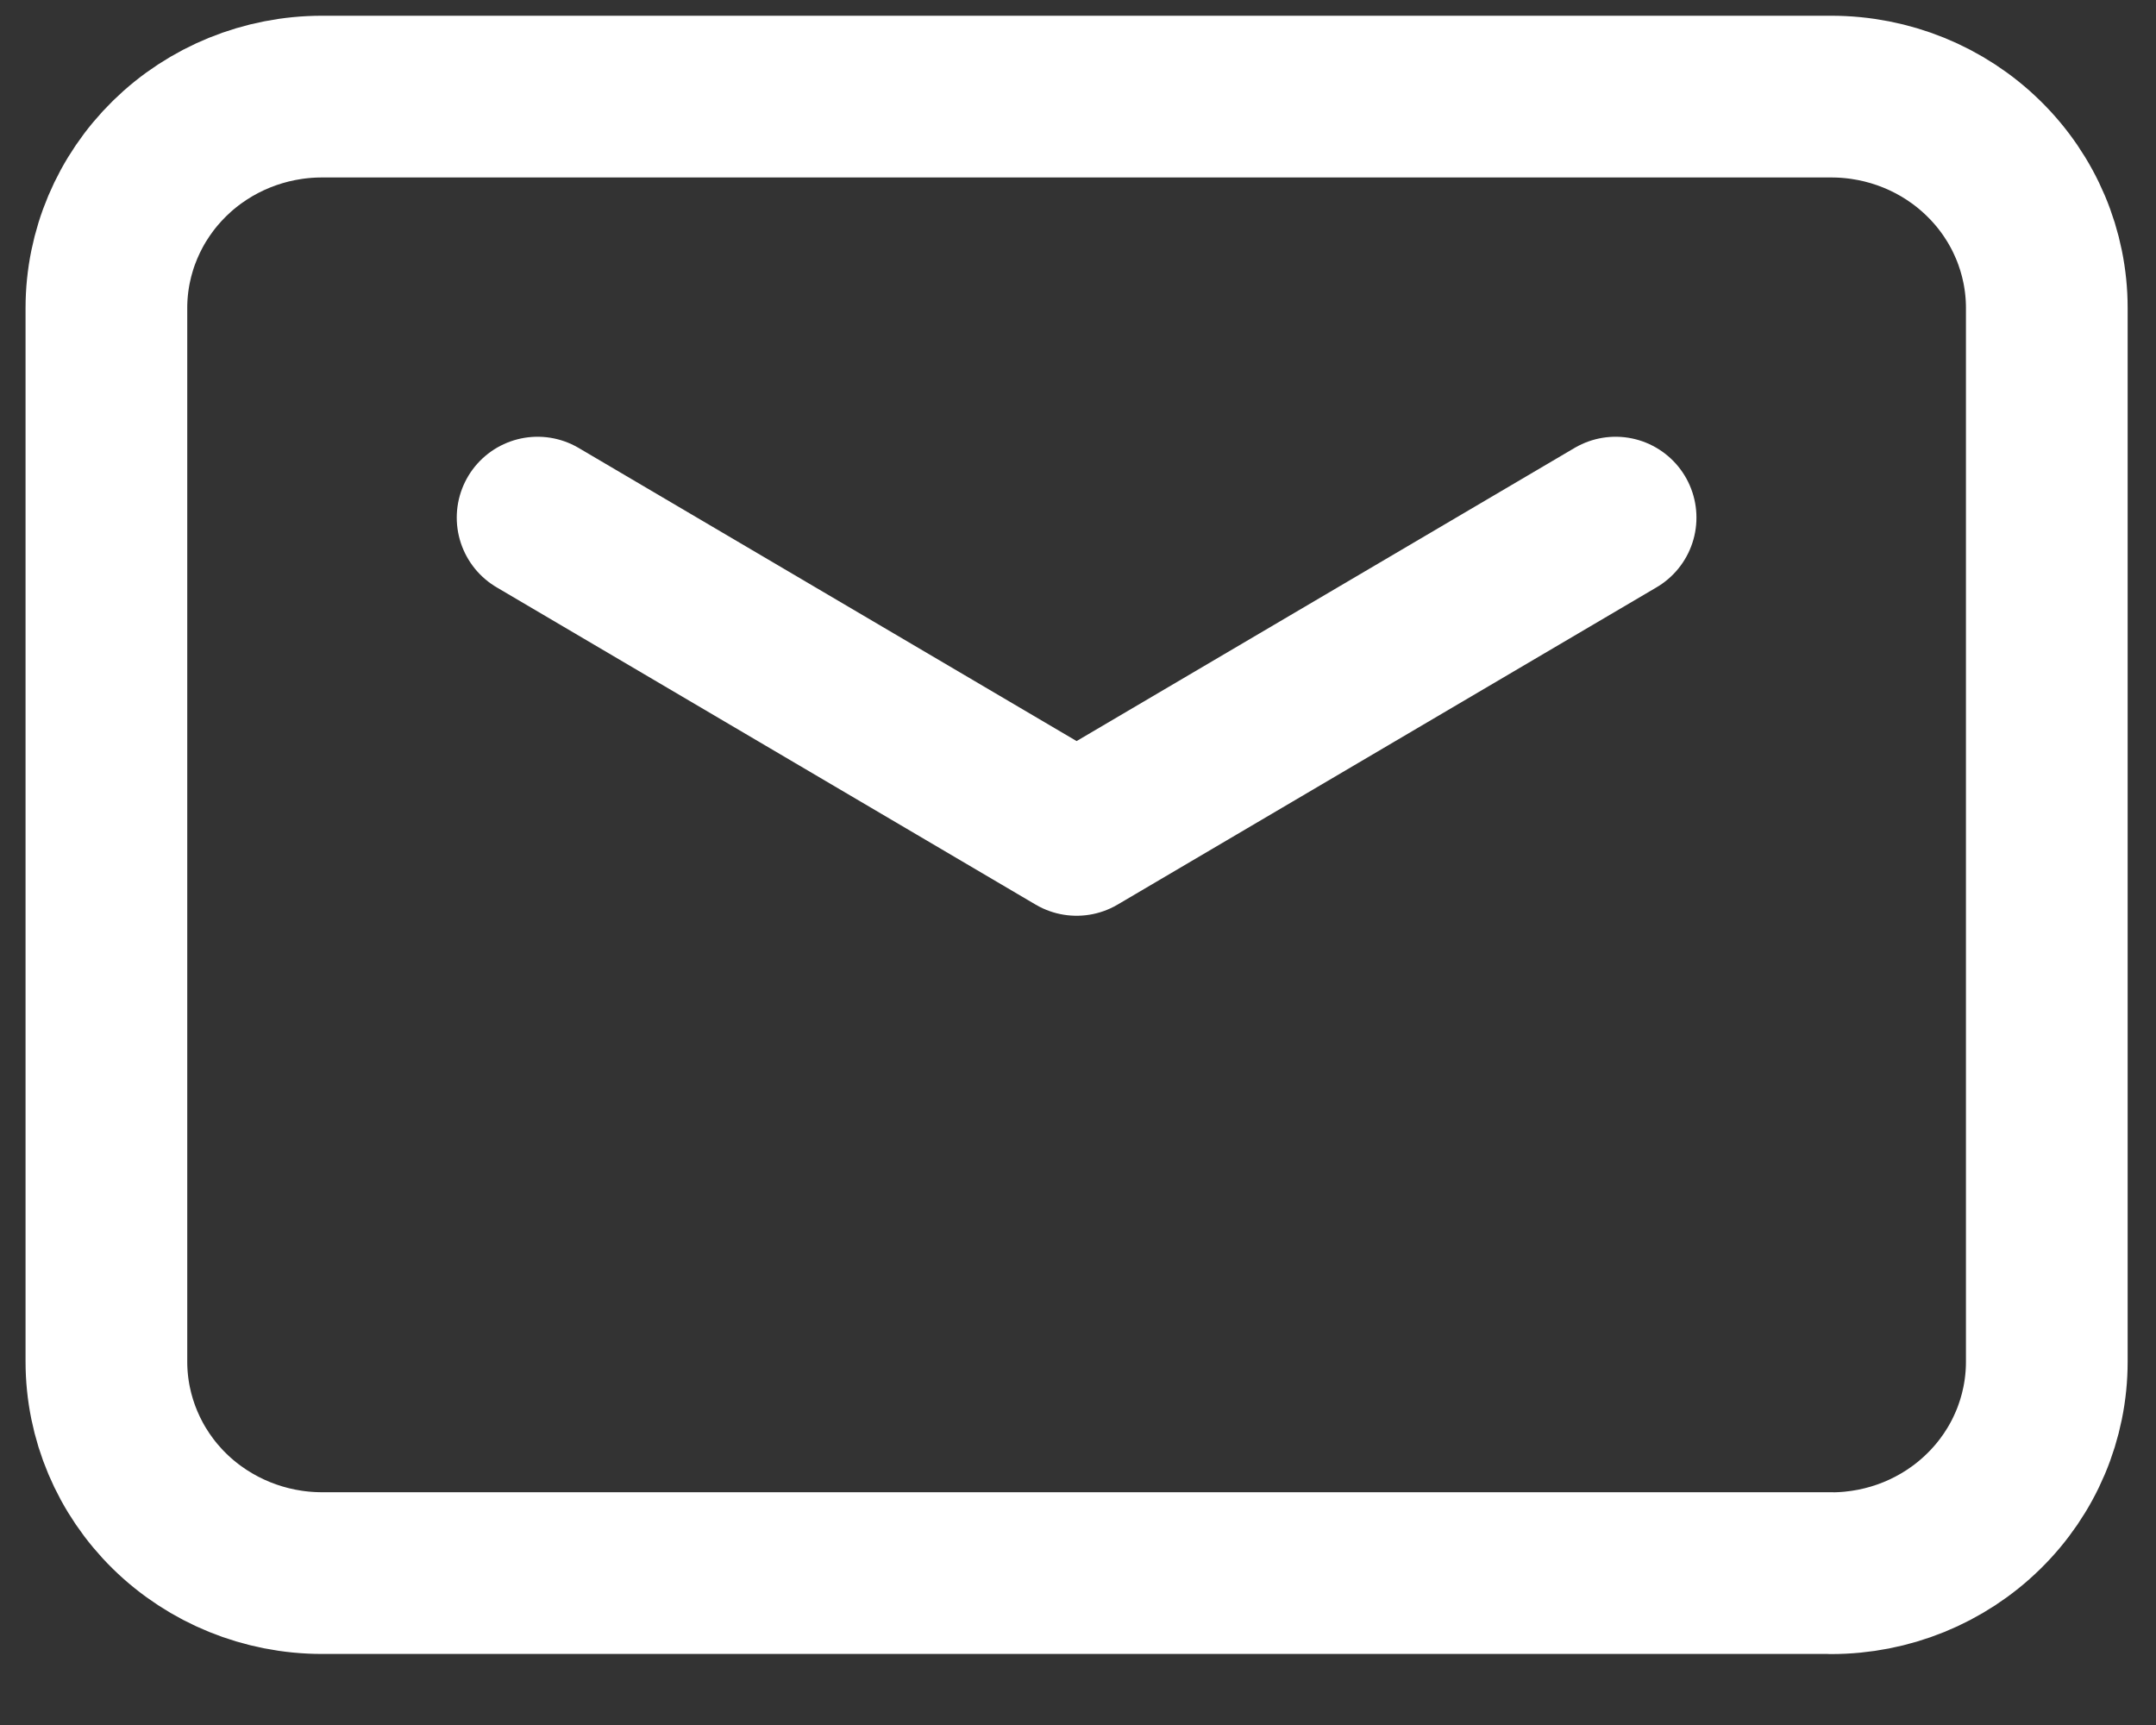
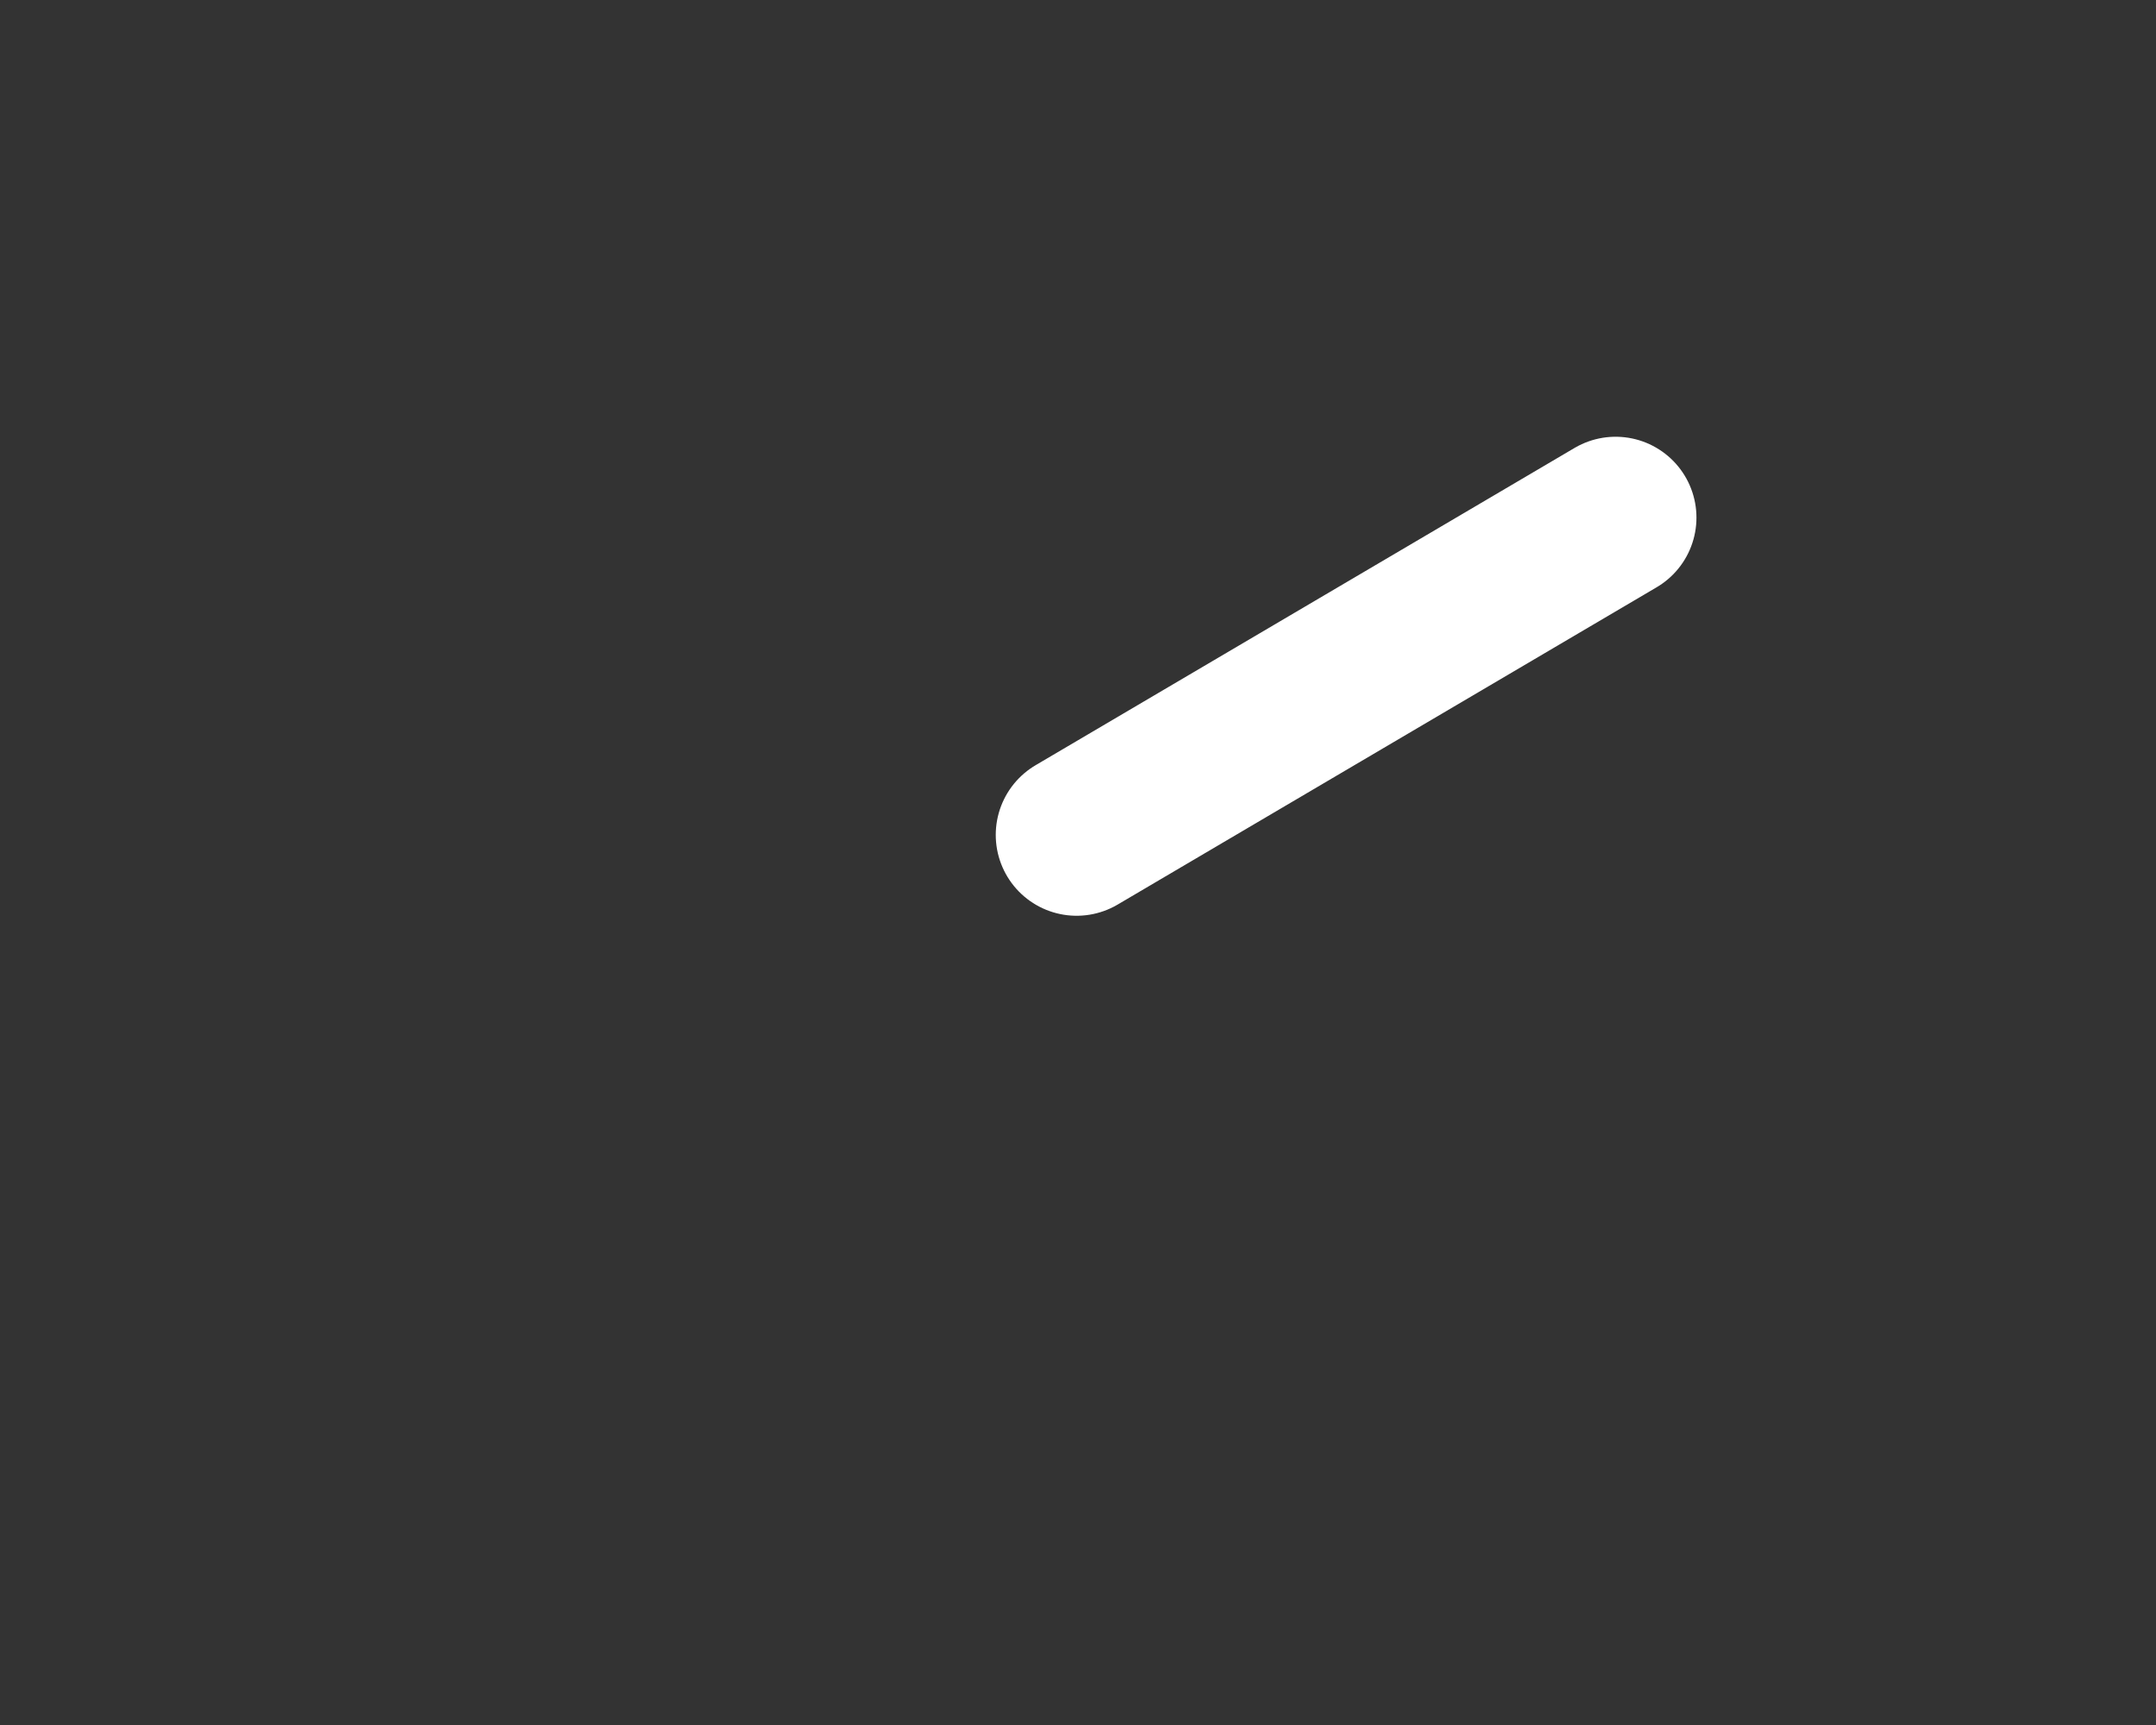
<svg xmlns="http://www.w3.org/2000/svg" width="20" height="16" viewBox="0 0 20 16" fill="none">
  <rect x="0" y="0" width="20" height="16" fill="#333333" stroke="none" />
  <g id="Group">
    <g id="Group_2">
-       <path id="Path" d="M16.987 14.591H2.987C2.457 14.591 1.948 14.384 1.573 14.017C1.198 13.649 0.987 13.15 0.987 12.629V2.857C0.987 2.337 1.198 1.838 1.573 1.47C1.948 1.102 2.457 0.896 2.987 0.896L16.987 0.896C17.518 0.896 18.026 1.102 18.401 1.47C18.777 1.838 18.987 2.337 18.987 2.857V12.63C18.987 13.151 18.777 13.65 18.401 14.018C18.026 14.386 17.518 14.592 16.987 14.592V14.591Z" stroke="white" stroke-width="1.5" stroke-miterlimit="10" stroke-linecap="round" stroke-linejoin="round" />
-       <path id="Path_2" d="M14.987 4.801L9.987 7.744L4.987 4.801" stroke="white" stroke-width="1.5" stroke-miterlimit="10" stroke-linecap="round" stroke-linejoin="round" />
+       <path id="Path_2" d="M14.987 4.801L9.987 7.744" stroke="white" stroke-width="1.5" stroke-miterlimit="10" stroke-linecap="round" stroke-linejoin="round" />
    </g>
  </g>
</svg>